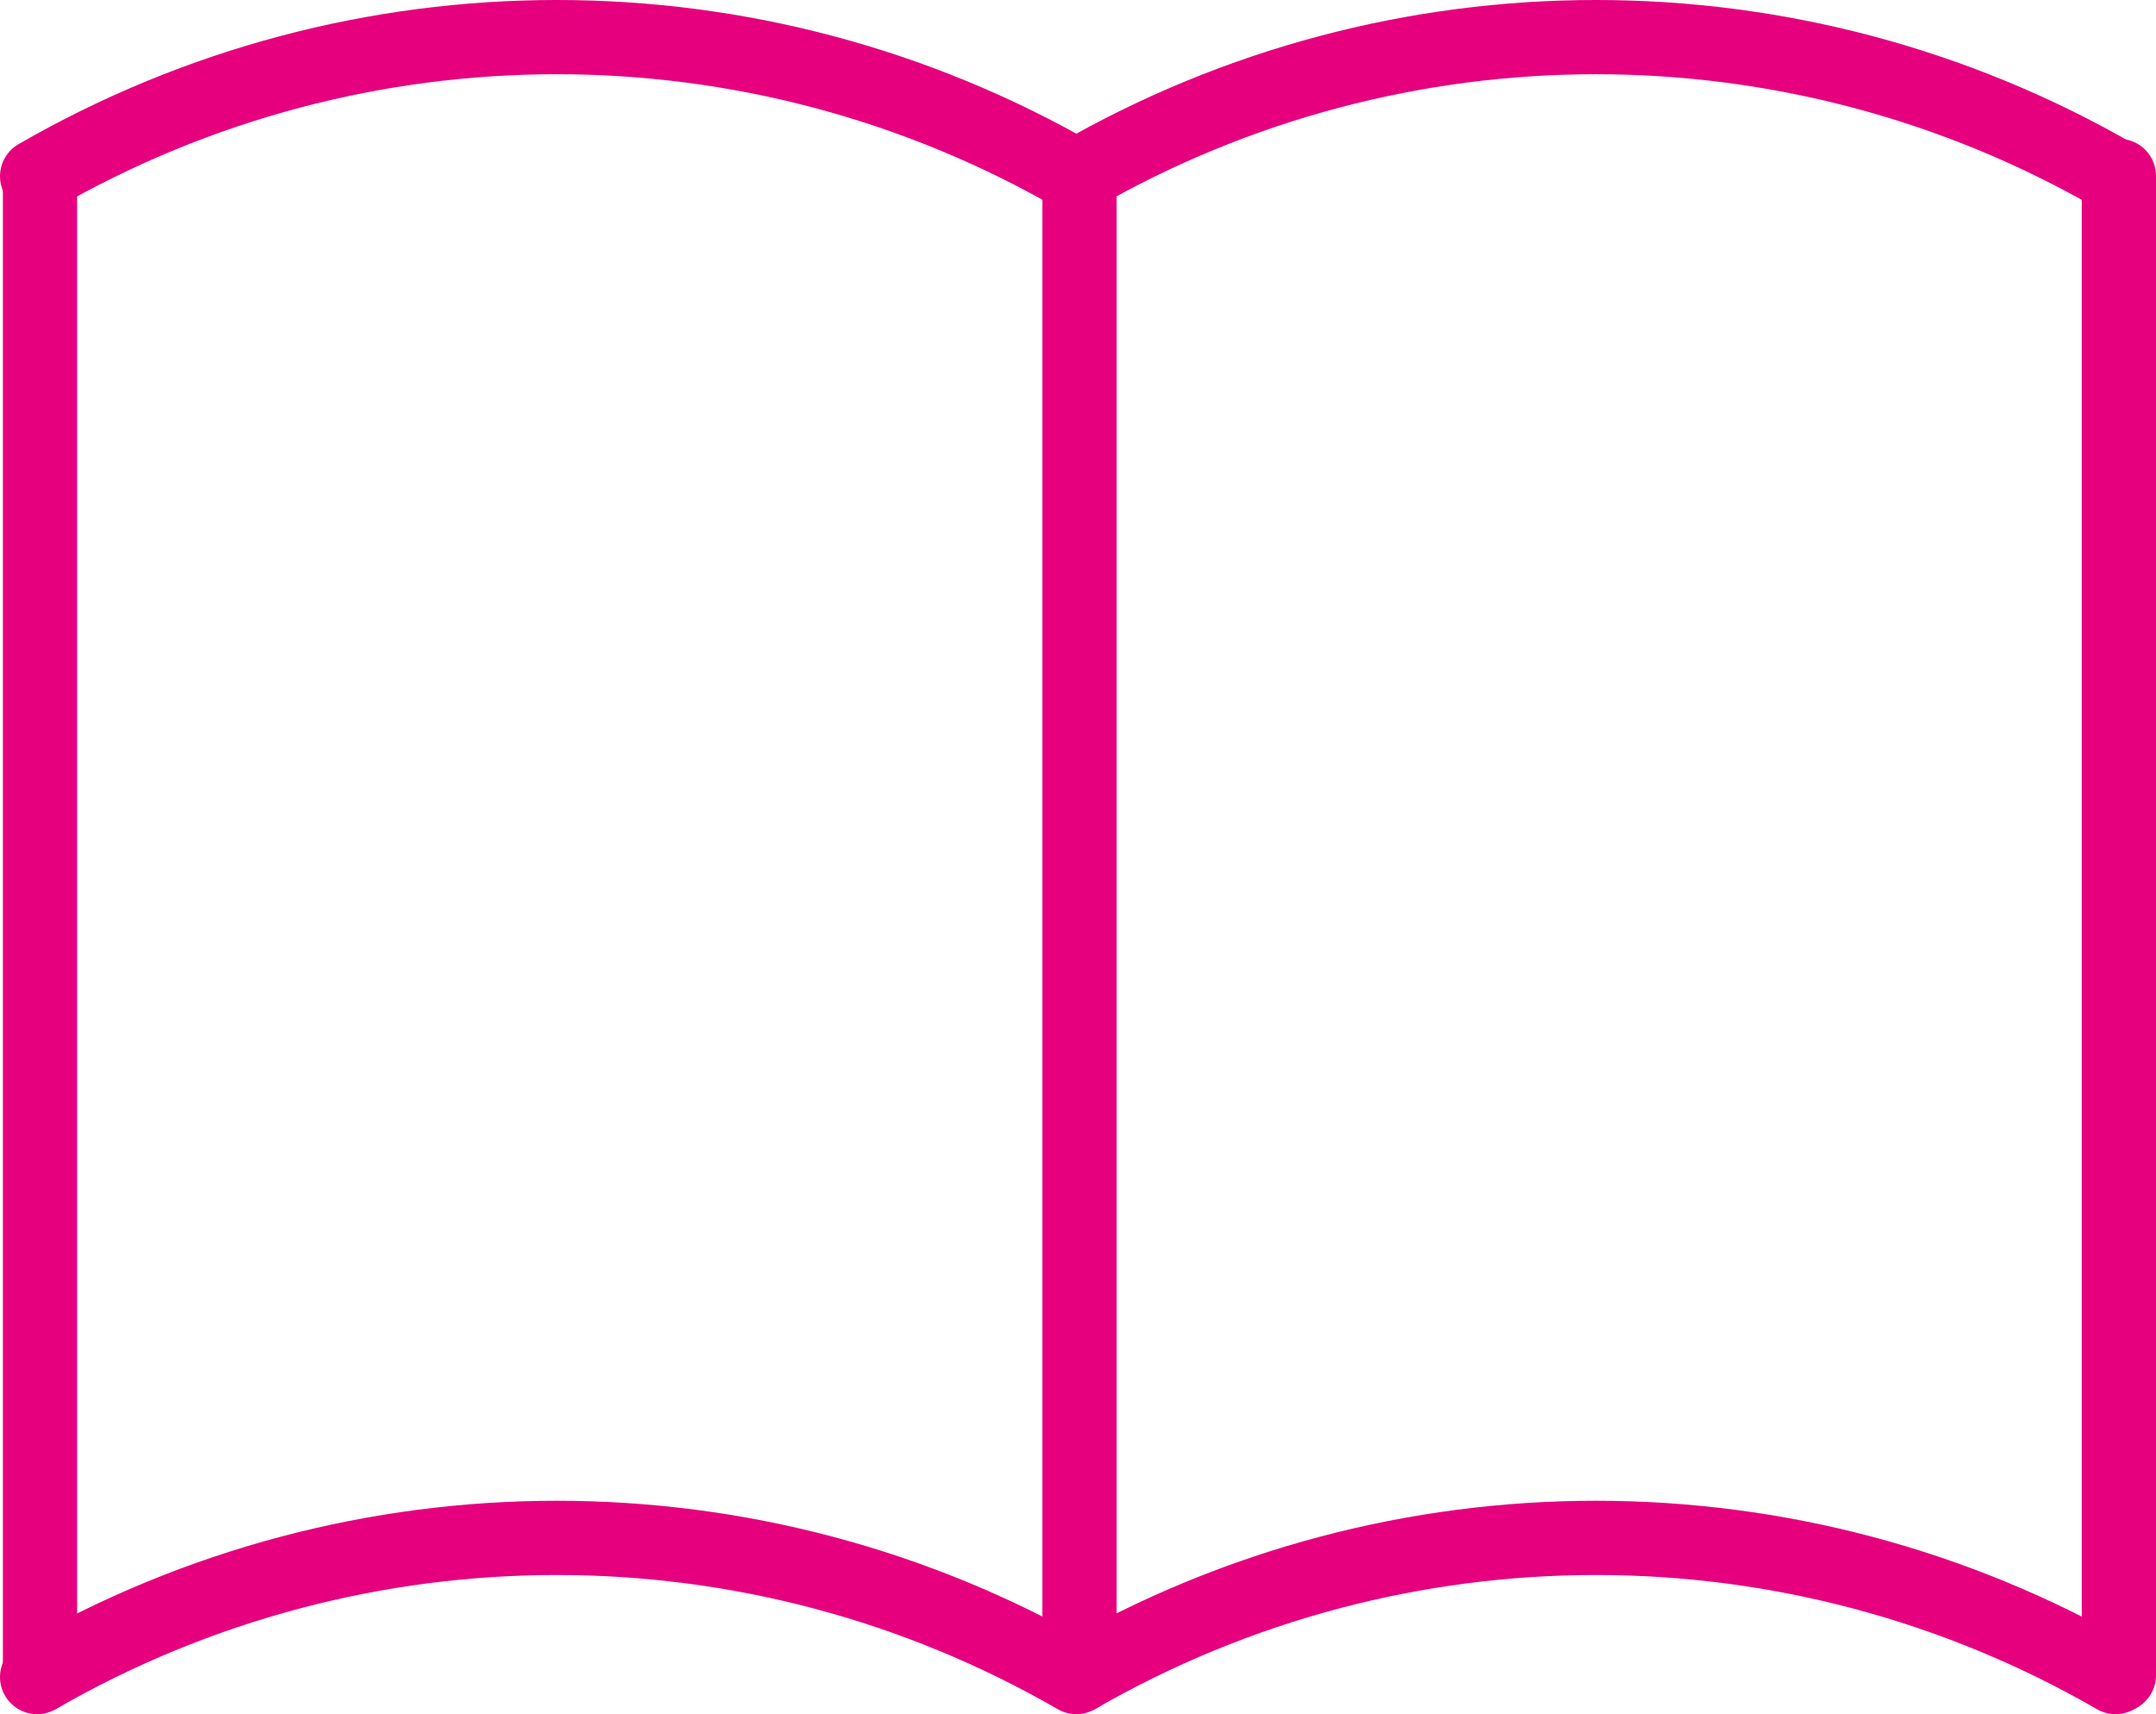
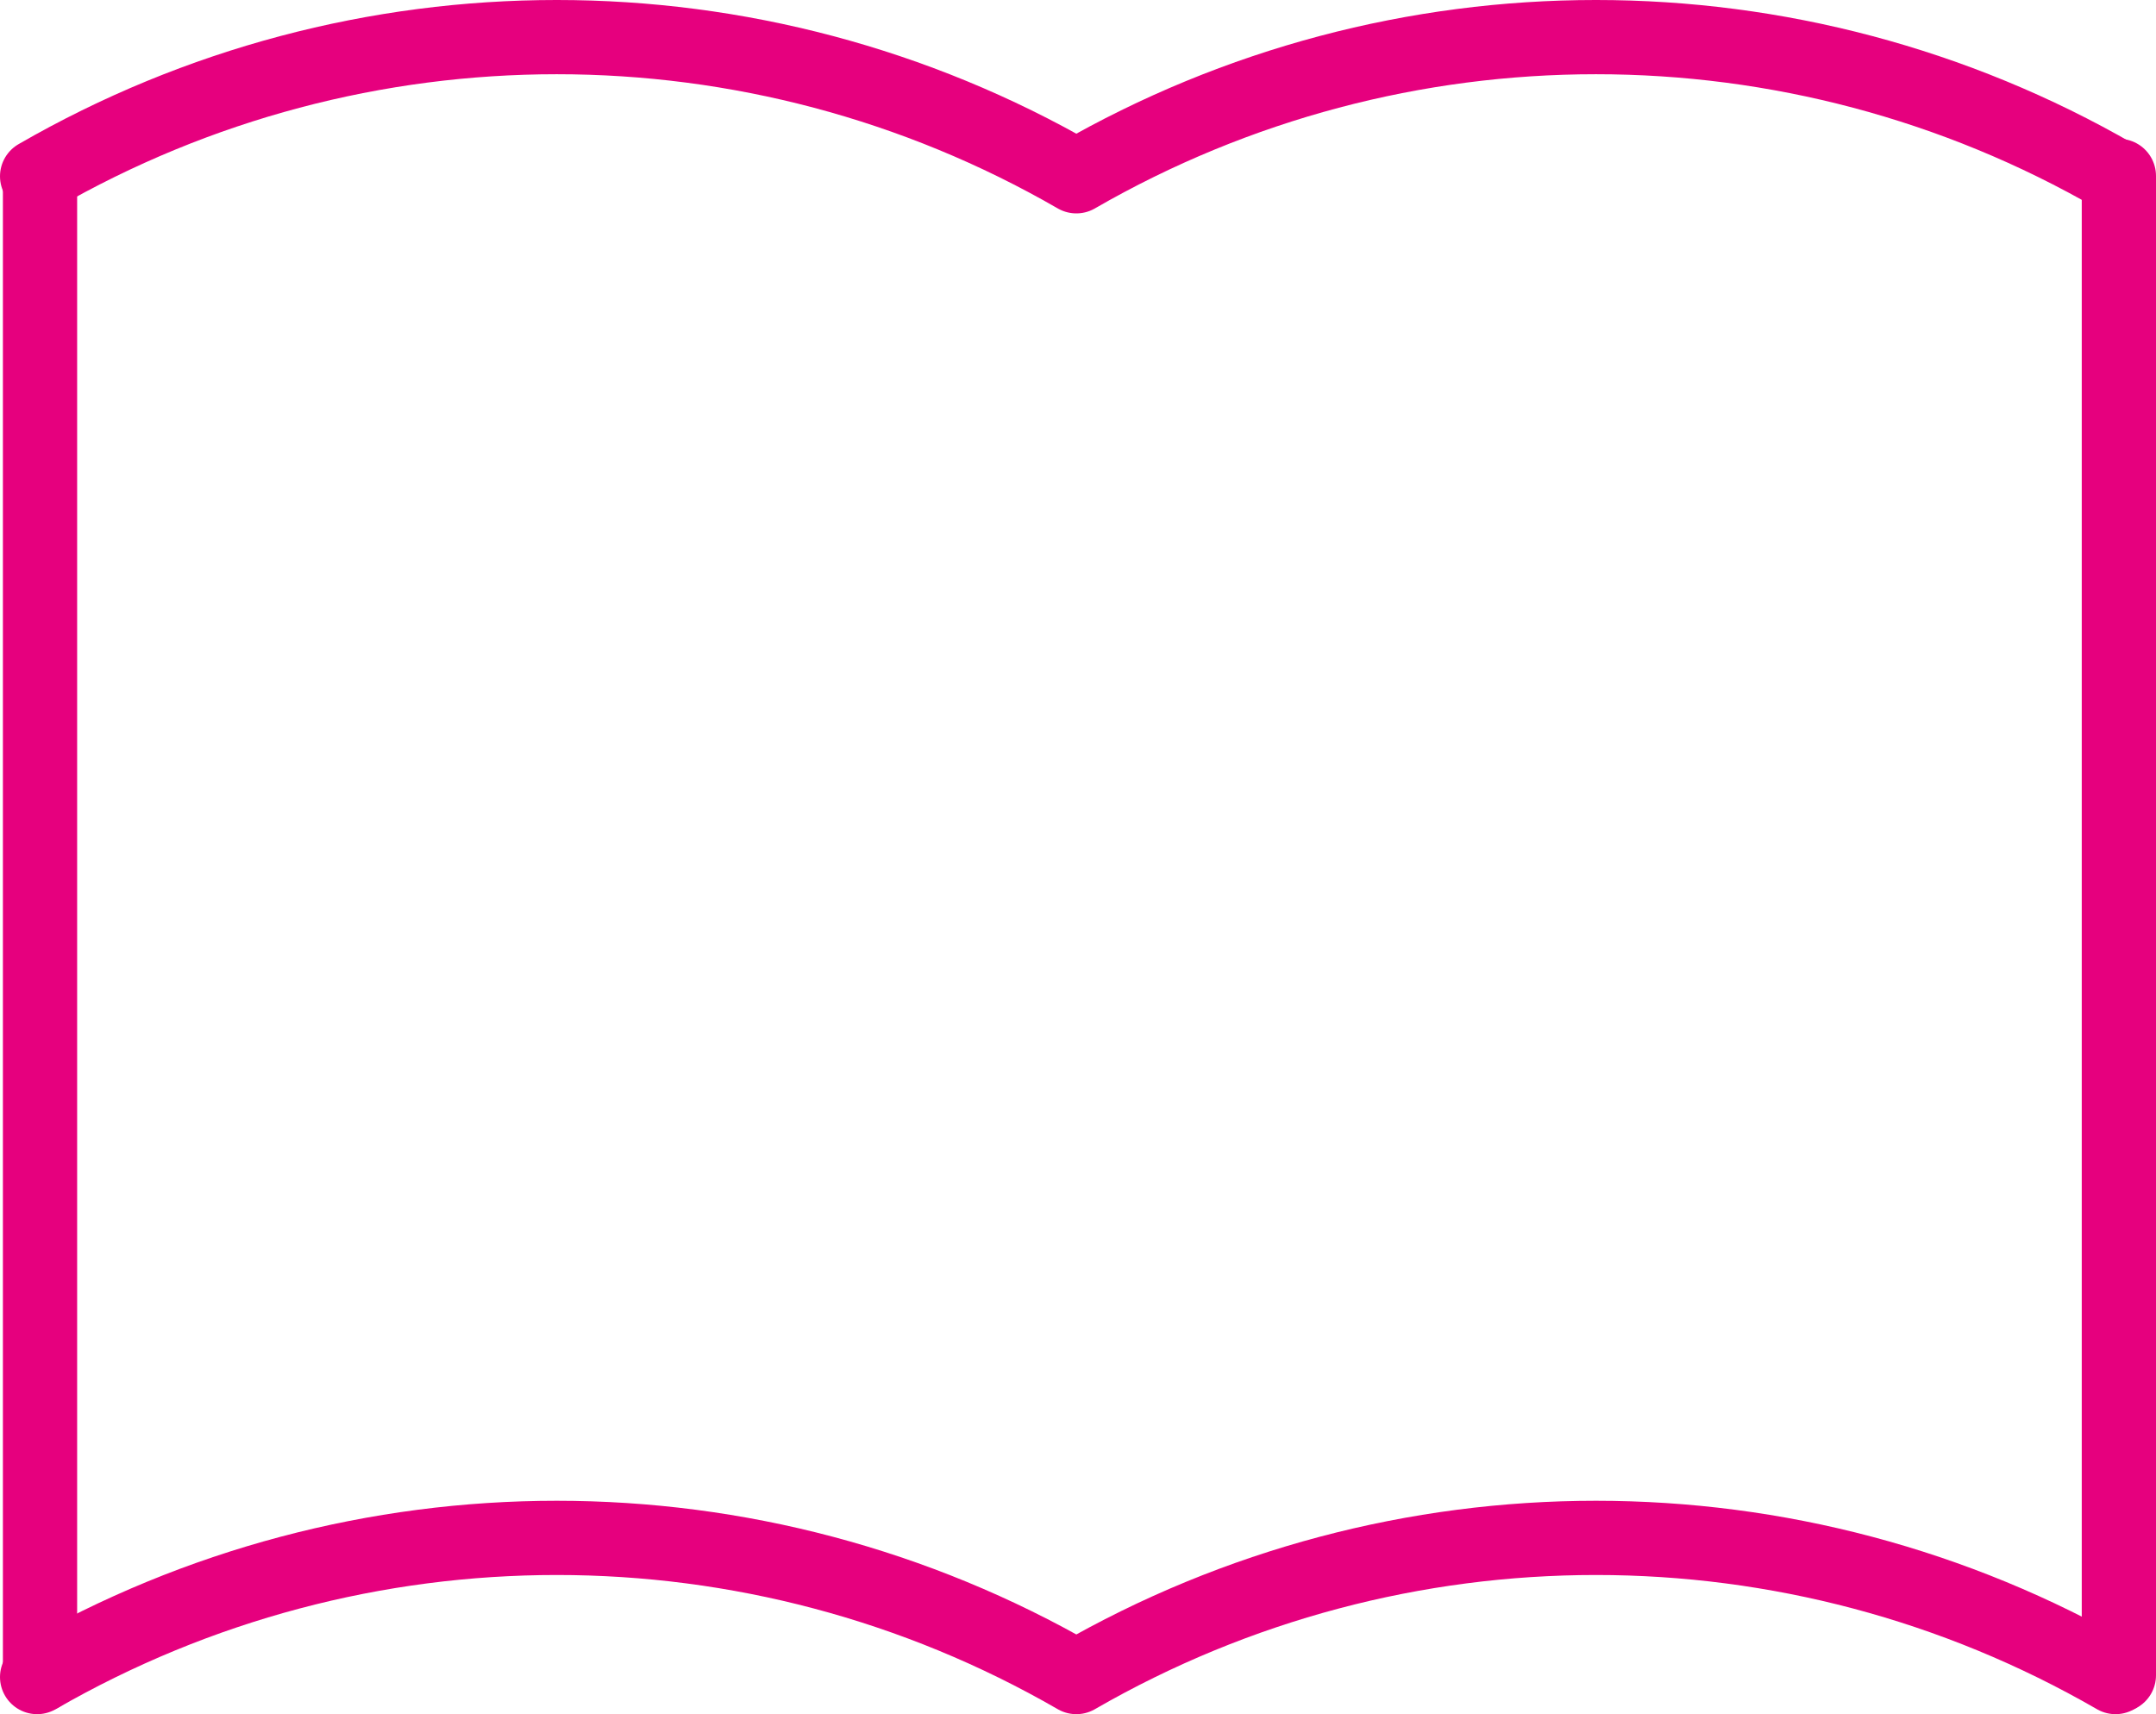
<svg xmlns="http://www.w3.org/2000/svg" id="Capa_2" data-name="Capa 2" viewBox="0 0 290.39 230.94">
  <defs>
    <style>
      .cls-1 {
        fill: none;
        stroke: #e6007e;
        stroke-linecap: round;
        stroke-linejoin: round;
        stroke-width: 10px;
      }
    </style>
  </defs>
  <g id="Capa_1-2" data-name="Capa 1">
    <g>
      <path class="cls-1" d="M5,225.94c43.31-25,96.67-25,139.97,0,43.31-25,96.67-25,139.97,0" />
      <path class="cls-1" d="M5,23.75C48.31-1.25,101.67-1.25,144.97,23.75c43.31-25,96.67-25,139.97,0" />
      <path class="cls-1" d="M5.39,23.7v202" />
-       <path class="cls-1" d="M145.39,23.7v202" />
      <path class="cls-1" d="M285.39,23.7v202" />
    </g>
  </g>
</svg>